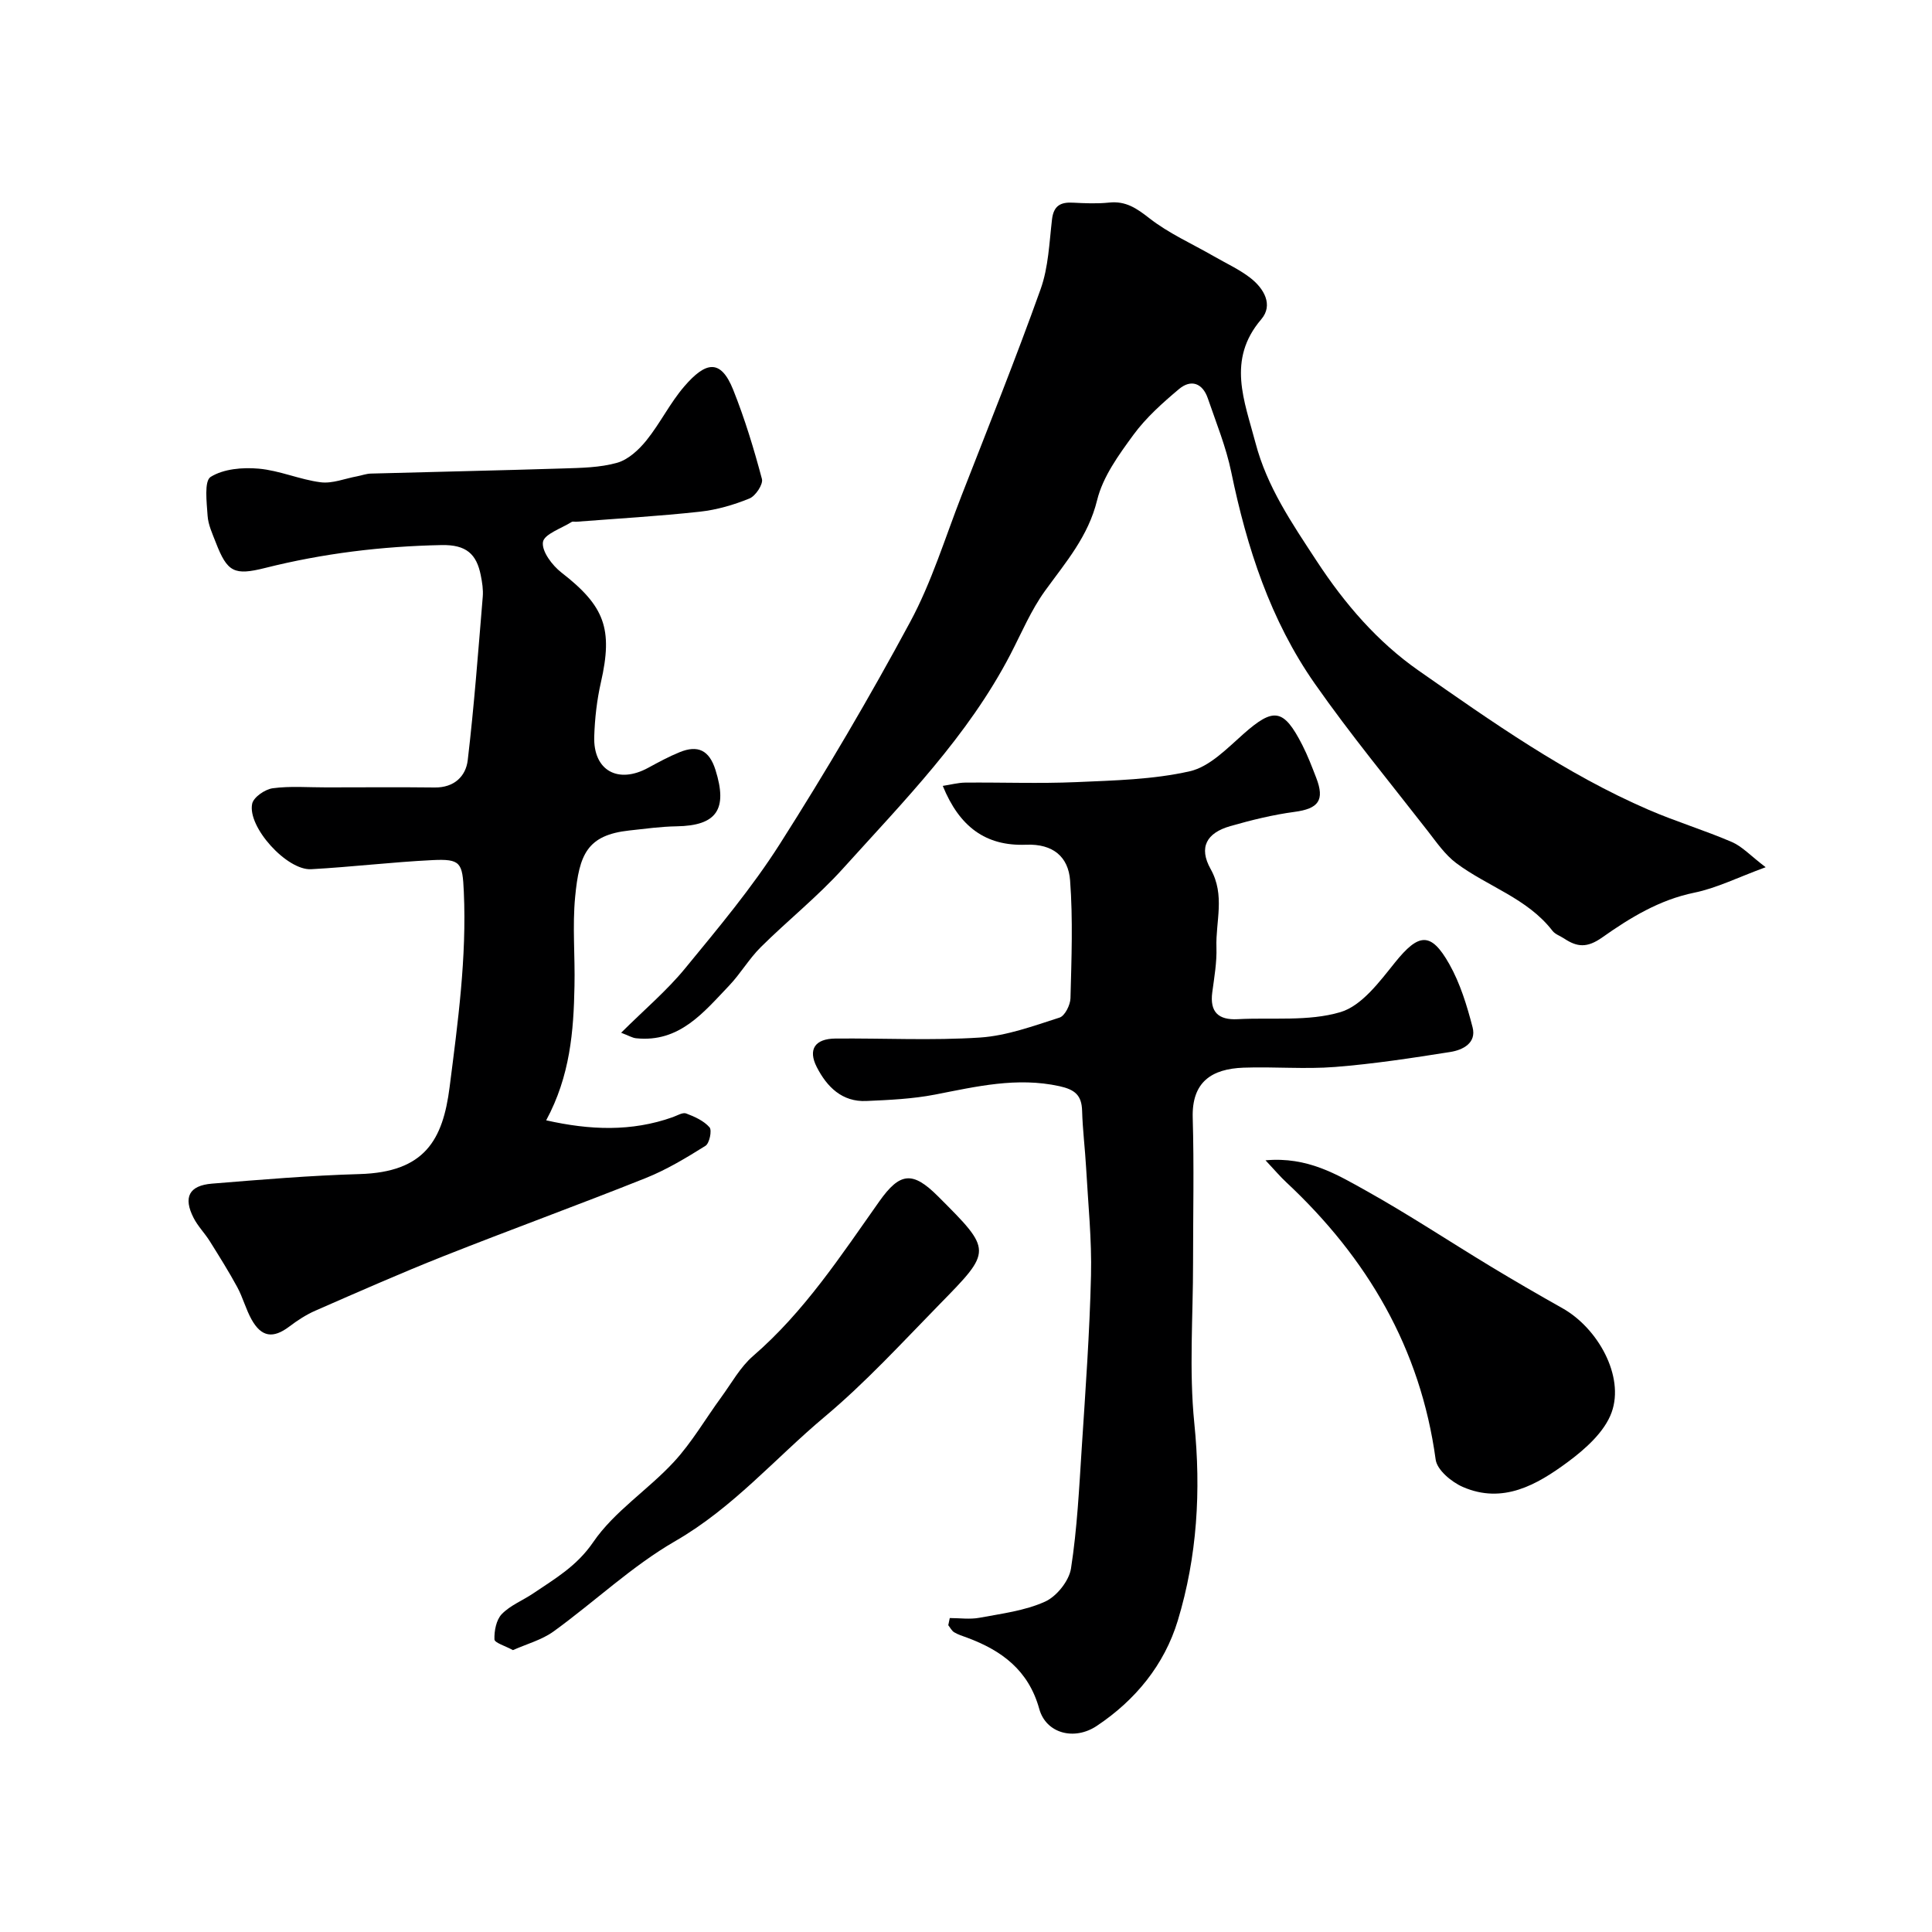
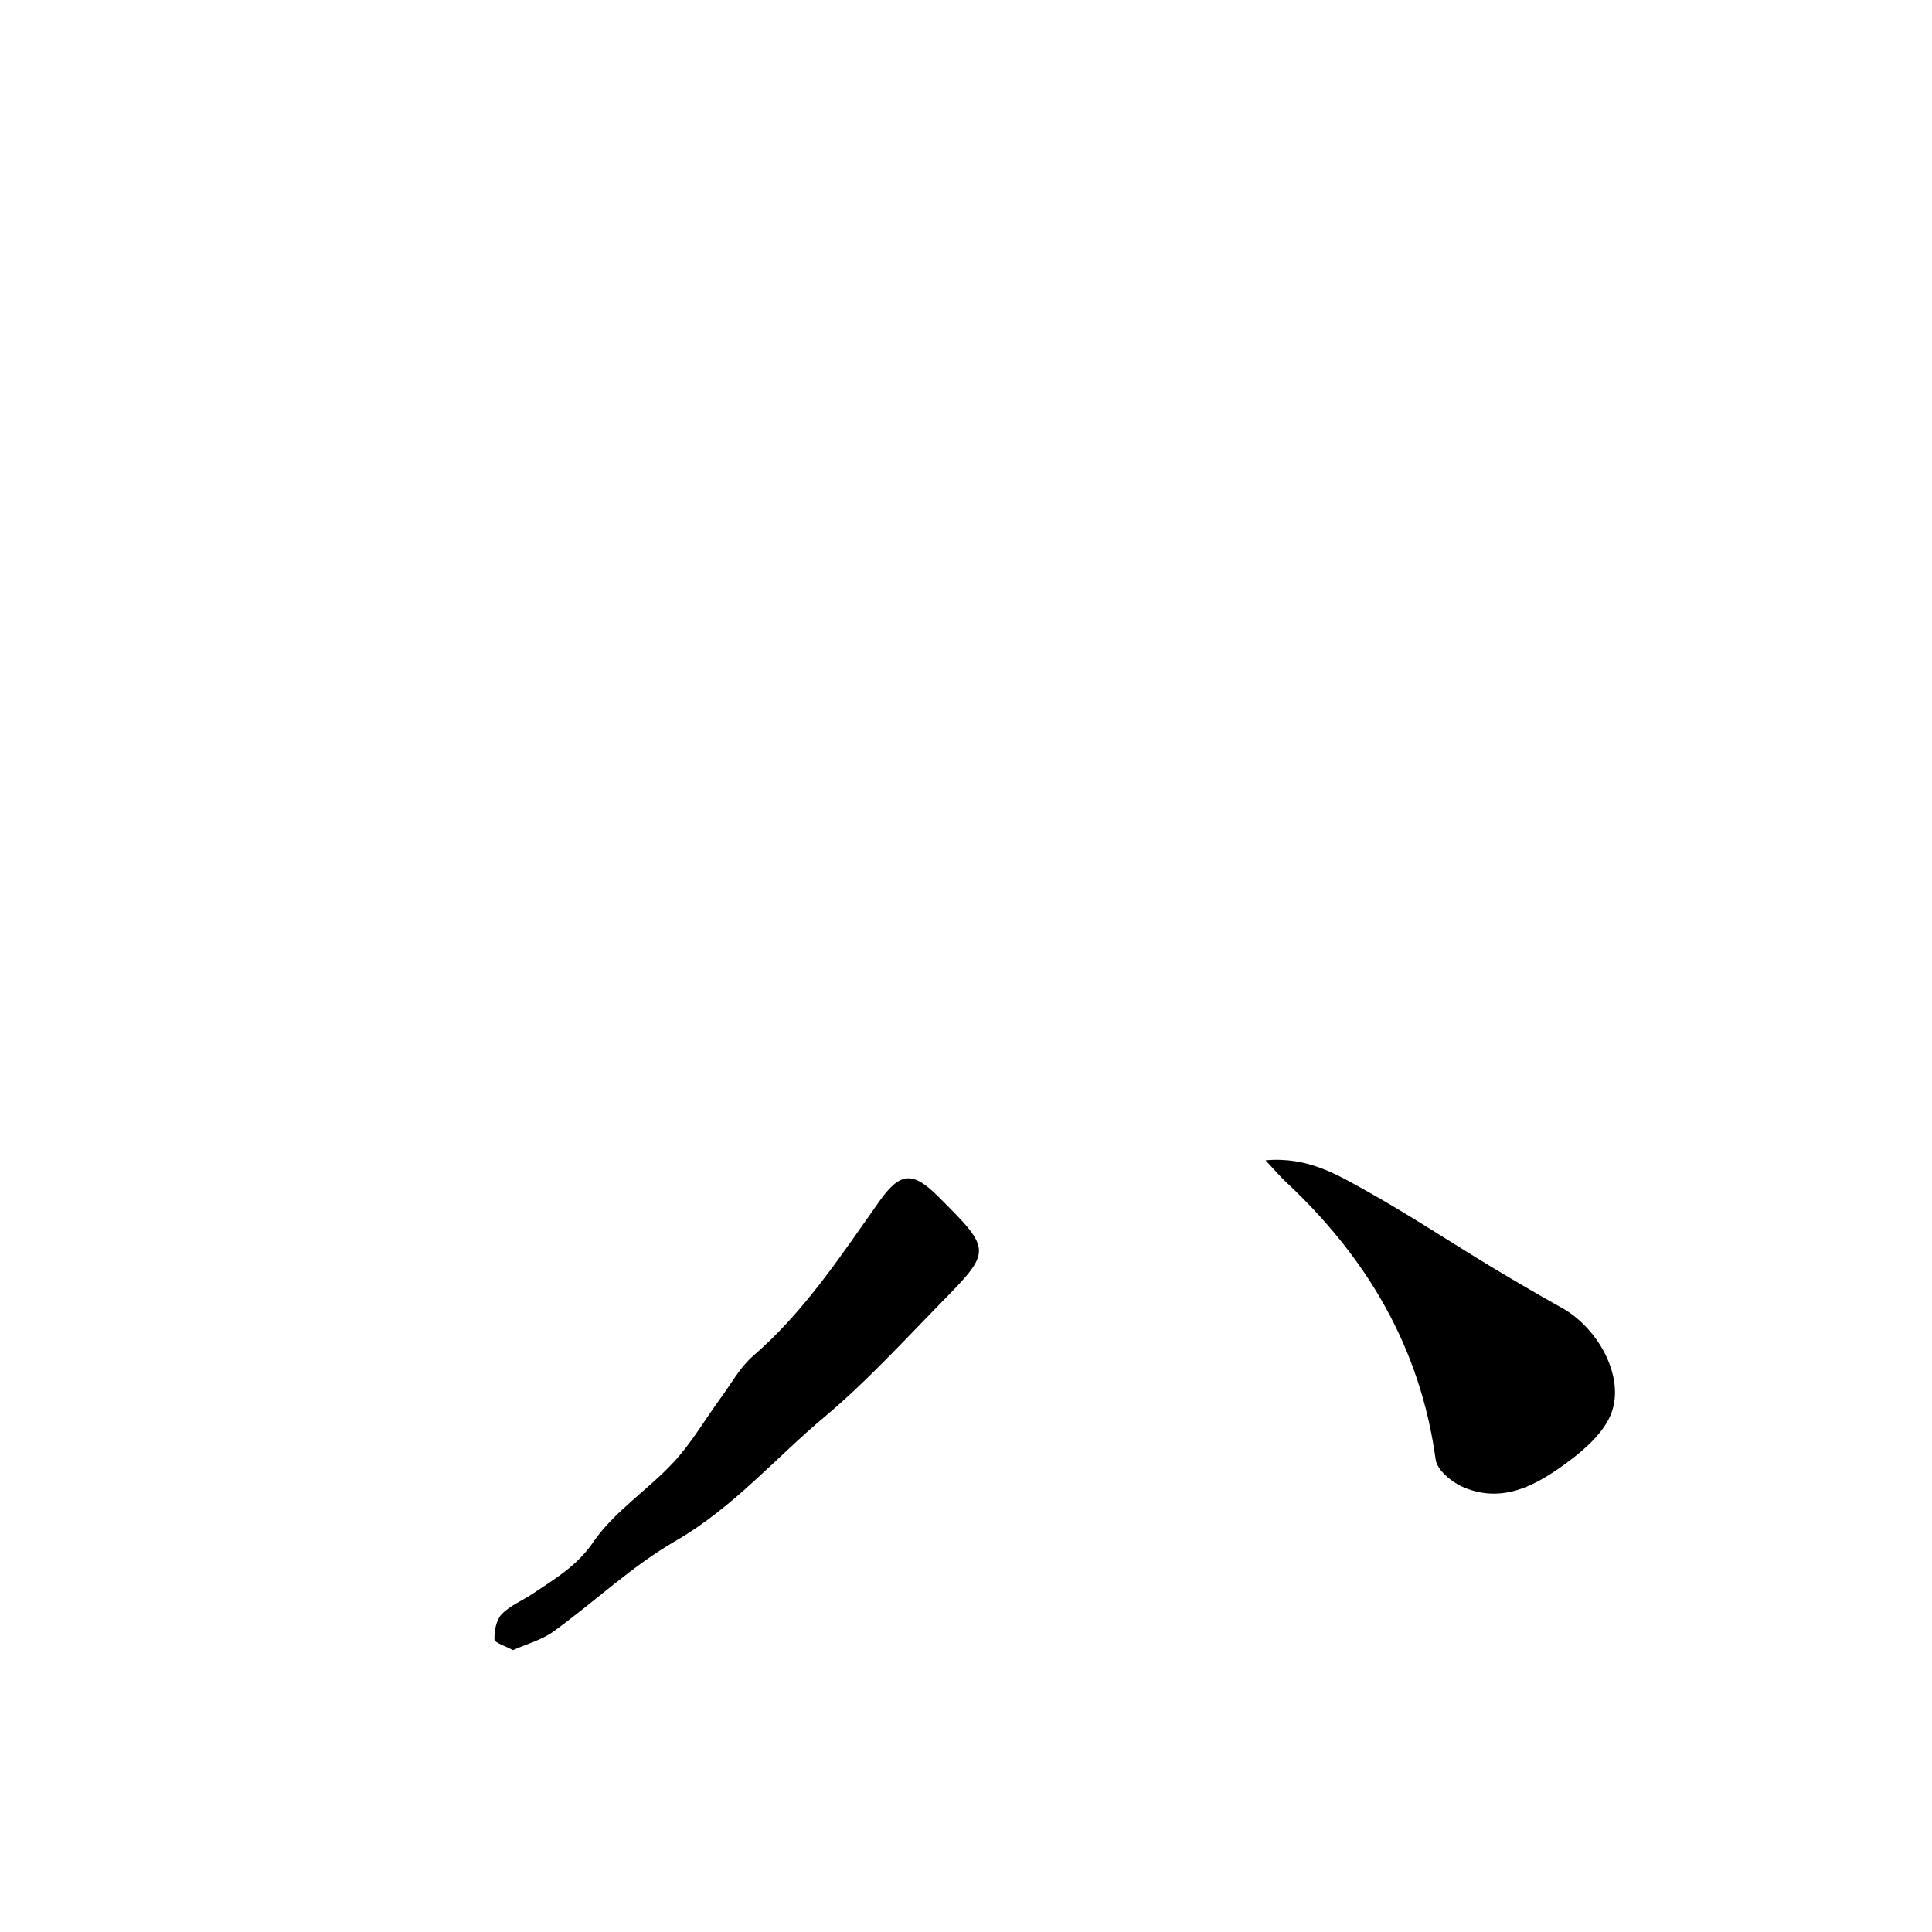
<svg xmlns="http://www.w3.org/2000/svg" enable-background="new 0 0 400 400" viewBox="0 0 400 400">
  <g fill="#000001">
-     <path d="m113.08 231.95c9.05 2.04 17.66 2.39 26.22-.66.92-.33 2.04-1.03 2.76-.76 1.76.66 3.66 1.52 4.84 2.87.54.62-.01 3.32-.84 3.83-3.97 2.48-8.03 4.94-12.36 6.67-13.9 5.55-27.97 10.67-41.88 16.18-8.93 3.54-17.73 7.43-26.53 11.28-1.92.84-3.73 2.03-5.41 3.3-3.33 2.51-5.75 2.2-7.8-1.48-1.18-2.12-1.8-4.55-2.95-6.68-1.76-3.25-3.74-6.39-5.7-9.53-1.04-1.66-2.47-3.09-3.35-4.82-2.18-4.26-.95-6.7 3.8-7.09 10.18-.83 20.37-1.69 30.57-1.98 13.5-.39 17.25-7.06 18.64-18.03 1.71-13.42 3.55-26.79 2.94-40.38-.27-6.07-.61-6.89-6.56-6.59-8.36.41-16.69 1.42-25.05 1.88-5.02.28-13.23-8.75-12.21-13.56.29-1.36 2.67-2.99 4.26-3.2 3.63-.49 7.36-.17 11.05-.18 7.5 0 14.99-.07 22.49.02 3.99.05 6.43-2.29 6.83-5.65 1.33-11.25 2.17-22.57 3.11-33.86.12-1.45-.12-2.97-.41-4.41-.87-4.41-3-6.37-8.11-6.27-12.38.25-24.52 1.72-36.5 4.73-6.44 1.62-7.86.91-10.25-5.26-.7-1.81-1.58-3.67-1.7-5.55-.18-2.77-.74-7.16.63-8.03 2.67-1.67 6.63-2.01 9.95-1.71 4.33.38 8.51 2.27 12.83 2.82 2.42.31 5.01-.77 7.52-1.23.95-.18 1.9-.54 2.85-.57 13.26-.37 26.53-.64 39.79-1.06 3.77-.12 7.66-.17 11.23-1.18 2.3-.65 4.49-2.69 6.07-4.65 2.85-3.54 4.89-7.77 7.85-11.19 4.33-5.01 7.47-5.84 10.1.73 2.4 6 4.29 12.23 5.95 18.47.29 1.09-1.32 3.53-2.59 4.04-3.26 1.33-6.77 2.35-10.26 2.73-8.49.93-17.03 1.42-25.56 2.08-.33.03-.74-.1-.99.05-2.13 1.34-5.69 2.51-5.94 4.16-.28 1.91 1.92 4.83 3.83 6.31 8.95 6.95 10.7 11.64 8.17 22.74-.83 3.65-1.26 7.45-1.38 11.2-.23 7.04 4.91 9.9 11.18 6.48 2.13-1.16 4.27-2.32 6.51-3.23 3.75-1.53 6.12-.43 7.41 3.67 2.57 8.15.28 11.55-8.05 11.68-3.26.05-6.52.51-9.77.86-8.78.95-10.39 4.99-11.23 13.73-.59 6.11 0 12.32-.14 18.48-.17 9.33-.9 18.62-5.86 27.8z" />
-     <path d="m128.6 213.82c4.84-4.82 9.46-8.71 13.23-13.31 6.85-8.34 13.84-16.68 19.62-25.76 9.54-14.99 18.57-30.34 26.99-45.98 4.45-8.25 7.22-17.4 10.65-26.19 5.54-14.21 11.23-28.36 16.36-42.72 1.62-4.53 1.79-9.6 2.36-14.46.34-2.83 1.79-3.58 4.34-3.44 2.49.13 5.02.24 7.49-.02 3.44-.36 5.67 1.17 8.32 3.24 4.04 3.16 8.87 5.29 13.36 7.88 2.55 1.47 5.28 2.71 7.58 4.5 2.78 2.17 4.78 5.57 2.22 8.56-7.18 8.4-3.45 16.92-1.19 25.55 2.39 9.13 7.52 16.61 12.66 24.46 5.87 8.97 12.66 16.79 21.08 22.68 15.22 10.63 30.48 21.43 47.68 28.86 5.65 2.44 11.57 4.23 17.22 6.66 2.13.92 3.83 2.81 6.99 5.22-5.8 2.12-10.16 4.33-14.78 5.27-7.23 1.48-13.3 5.2-19.05 9.26-3.14 2.22-5.19 2.02-7.88.24-.81-.54-1.87-.88-2.43-1.61-5.21-6.75-13.43-9.15-19.92-14.01-2.31-1.73-4.06-4.28-5.87-6.61-7.88-10.13-16.06-20.04-23.41-30.54-9.2-13.14-14.07-28.16-17.3-43.8-1.07-5.2-3.12-10.21-4.85-15.27-1.09-3.18-3.49-4.02-5.98-1.92-3.4 2.86-6.82 5.91-9.43 9.47-3.04 4.15-6.32 8.66-7.51 13.51-1.84 7.53-6.5 12.86-10.77 18.76-2.91 4.02-4.87 8.72-7.17 13.16-8.8 16.95-22.09 30.4-34.68 44.36-5.24 5.81-11.45 10.75-17.02 16.28-2.43 2.41-4.19 5.48-6.55 7.96-5.3 5.55-10.29 11.84-19.27 10.9-.77-.08-1.48-.53-3.09-1.14z" />
-     <path d="m196.64 335c2.05 0 4.16.31 6.15-.06 4.6-.86 9.4-1.45 13.58-3.34 2.4-1.08 4.97-4.3 5.37-6.87 1.28-8.27 1.69-16.69 2.23-25.06.77-11.86 1.63-23.72 1.91-35.59.18-7.41-.6-14.85-1.01-22.28-.22-3.94-.72-7.87-.83-11.81-.09-3.24-1.49-4.4-4.7-5.11-8.83-1.93-17.21.08-25.74 1.74-4.66.9-9.47 1.12-14.23 1.33-5.04.23-8.17-2.94-10.26-7.01-1.88-3.67-.38-5.88 3.83-5.92 10-.09 20.02.44 29.98-.21 5.56-.37 11.06-2.41 16.45-4.13 1.1-.35 2.22-2.6 2.26-4 .21-8.14.53-16.31-.08-24.41-.36-4.82-3.48-7.61-9.11-7.38-8.35.33-13.8-3.71-17.25-12.18 1.65-.25 3.15-.66 4.64-.68 7.66-.07 15.34.23 22.99-.1 7.88-.35 15.9-.52 23.52-2.25 4.08-.93 7.7-4.71 11.09-7.71 6.26-5.54 8.32-5.32 12.21 2.3 1.11 2.17 1.98 4.47 2.86 6.74 1.82 4.69.47 6.42-4.48 7.08-4.49.6-8.94 1.7-13.3 2.95-4.91 1.4-6.59 4.39-4.07 8.89 3.05 5.44 1.02 10.82 1.2 16.21.1 3.09-.45 6.21-.86 9.29-.55 4.11 1.27 5.79 5.27 5.58 7.13-.38 14.61.51 21.26-1.46 4.42-1.31 8.1-6.3 11.3-10.28 4.88-6.06 7.42-6.44 11.24.33 2.26 4 3.66 8.6 4.82 13.08.85 3.27-2.02 4.71-4.61 5.12-7.91 1.25-15.85 2.47-23.83 3.1-6.29.5-12.66-.08-18.98.15-6.57.24-10.74 2.93-10.52 10.38.29 9.99.07 19.99.07 29.99.01 11.09-.85 22.27.26 33.25 1.41 13.97.6 27.58-3.42 40.85-2.77 9.13-8.75 16.47-16.79 21.82-4.64 3.09-10.48 1.56-11.89-3.52-2.22-8.01-7.76-12.1-14.97-14.77-.9-.33-1.83-.61-2.64-1.1-.52-.31-.83-.97-1.23-1.47.1-.49.2-.98.31-1.48z" />
    <path d="m106.2 341.64c-1.6-.88-3.8-1.51-3.83-2.22-.06-1.76.37-4.05 1.52-5.24 1.76-1.82 4.34-2.82 6.5-4.28 4.52-3.06 9.01-5.62 12.43-10.62 4.35-6.37 11.38-10.84 16.71-16.62 3.73-4.04 6.54-8.93 9.81-13.4 2.12-2.9 3.92-6.22 6.58-8.52 10.61-9.17 18.17-20.75 26.14-32.02 4.26-6.02 6.89-6.28 12.1-1.08 11.36 11.34 11.27 11.26.32 22.45-7.76 7.93-15.18 16.06-23.78 23.27-10.24 8.59-18.93 18.8-30.85 25.68-9.02 5.2-16.75 12.59-25.25 18.74-2.43 1.75-5.51 2.57-8.4 3.86z" />
    <path d="m262.01 240.23c8.71-.78 14.8 2.94 20.78 6.27 8.77 4.89 17.16 10.45 25.75 15.65 4.92 2.98 9.89 5.86 14.91 8.68 7.4 4.15 12.9 14.1 10.23 21.56-1.45 4.06-5.48 7.64-9.15 10.35-6.33 4.67-13.38 8.72-21.66 5.12-2.33-1.01-5.34-3.51-5.63-5.66-3.15-23.09-14.18-41.77-30.95-57.44-1.2-1.11-2.25-2.37-4.28-4.53z" />
  </g>
</svg>